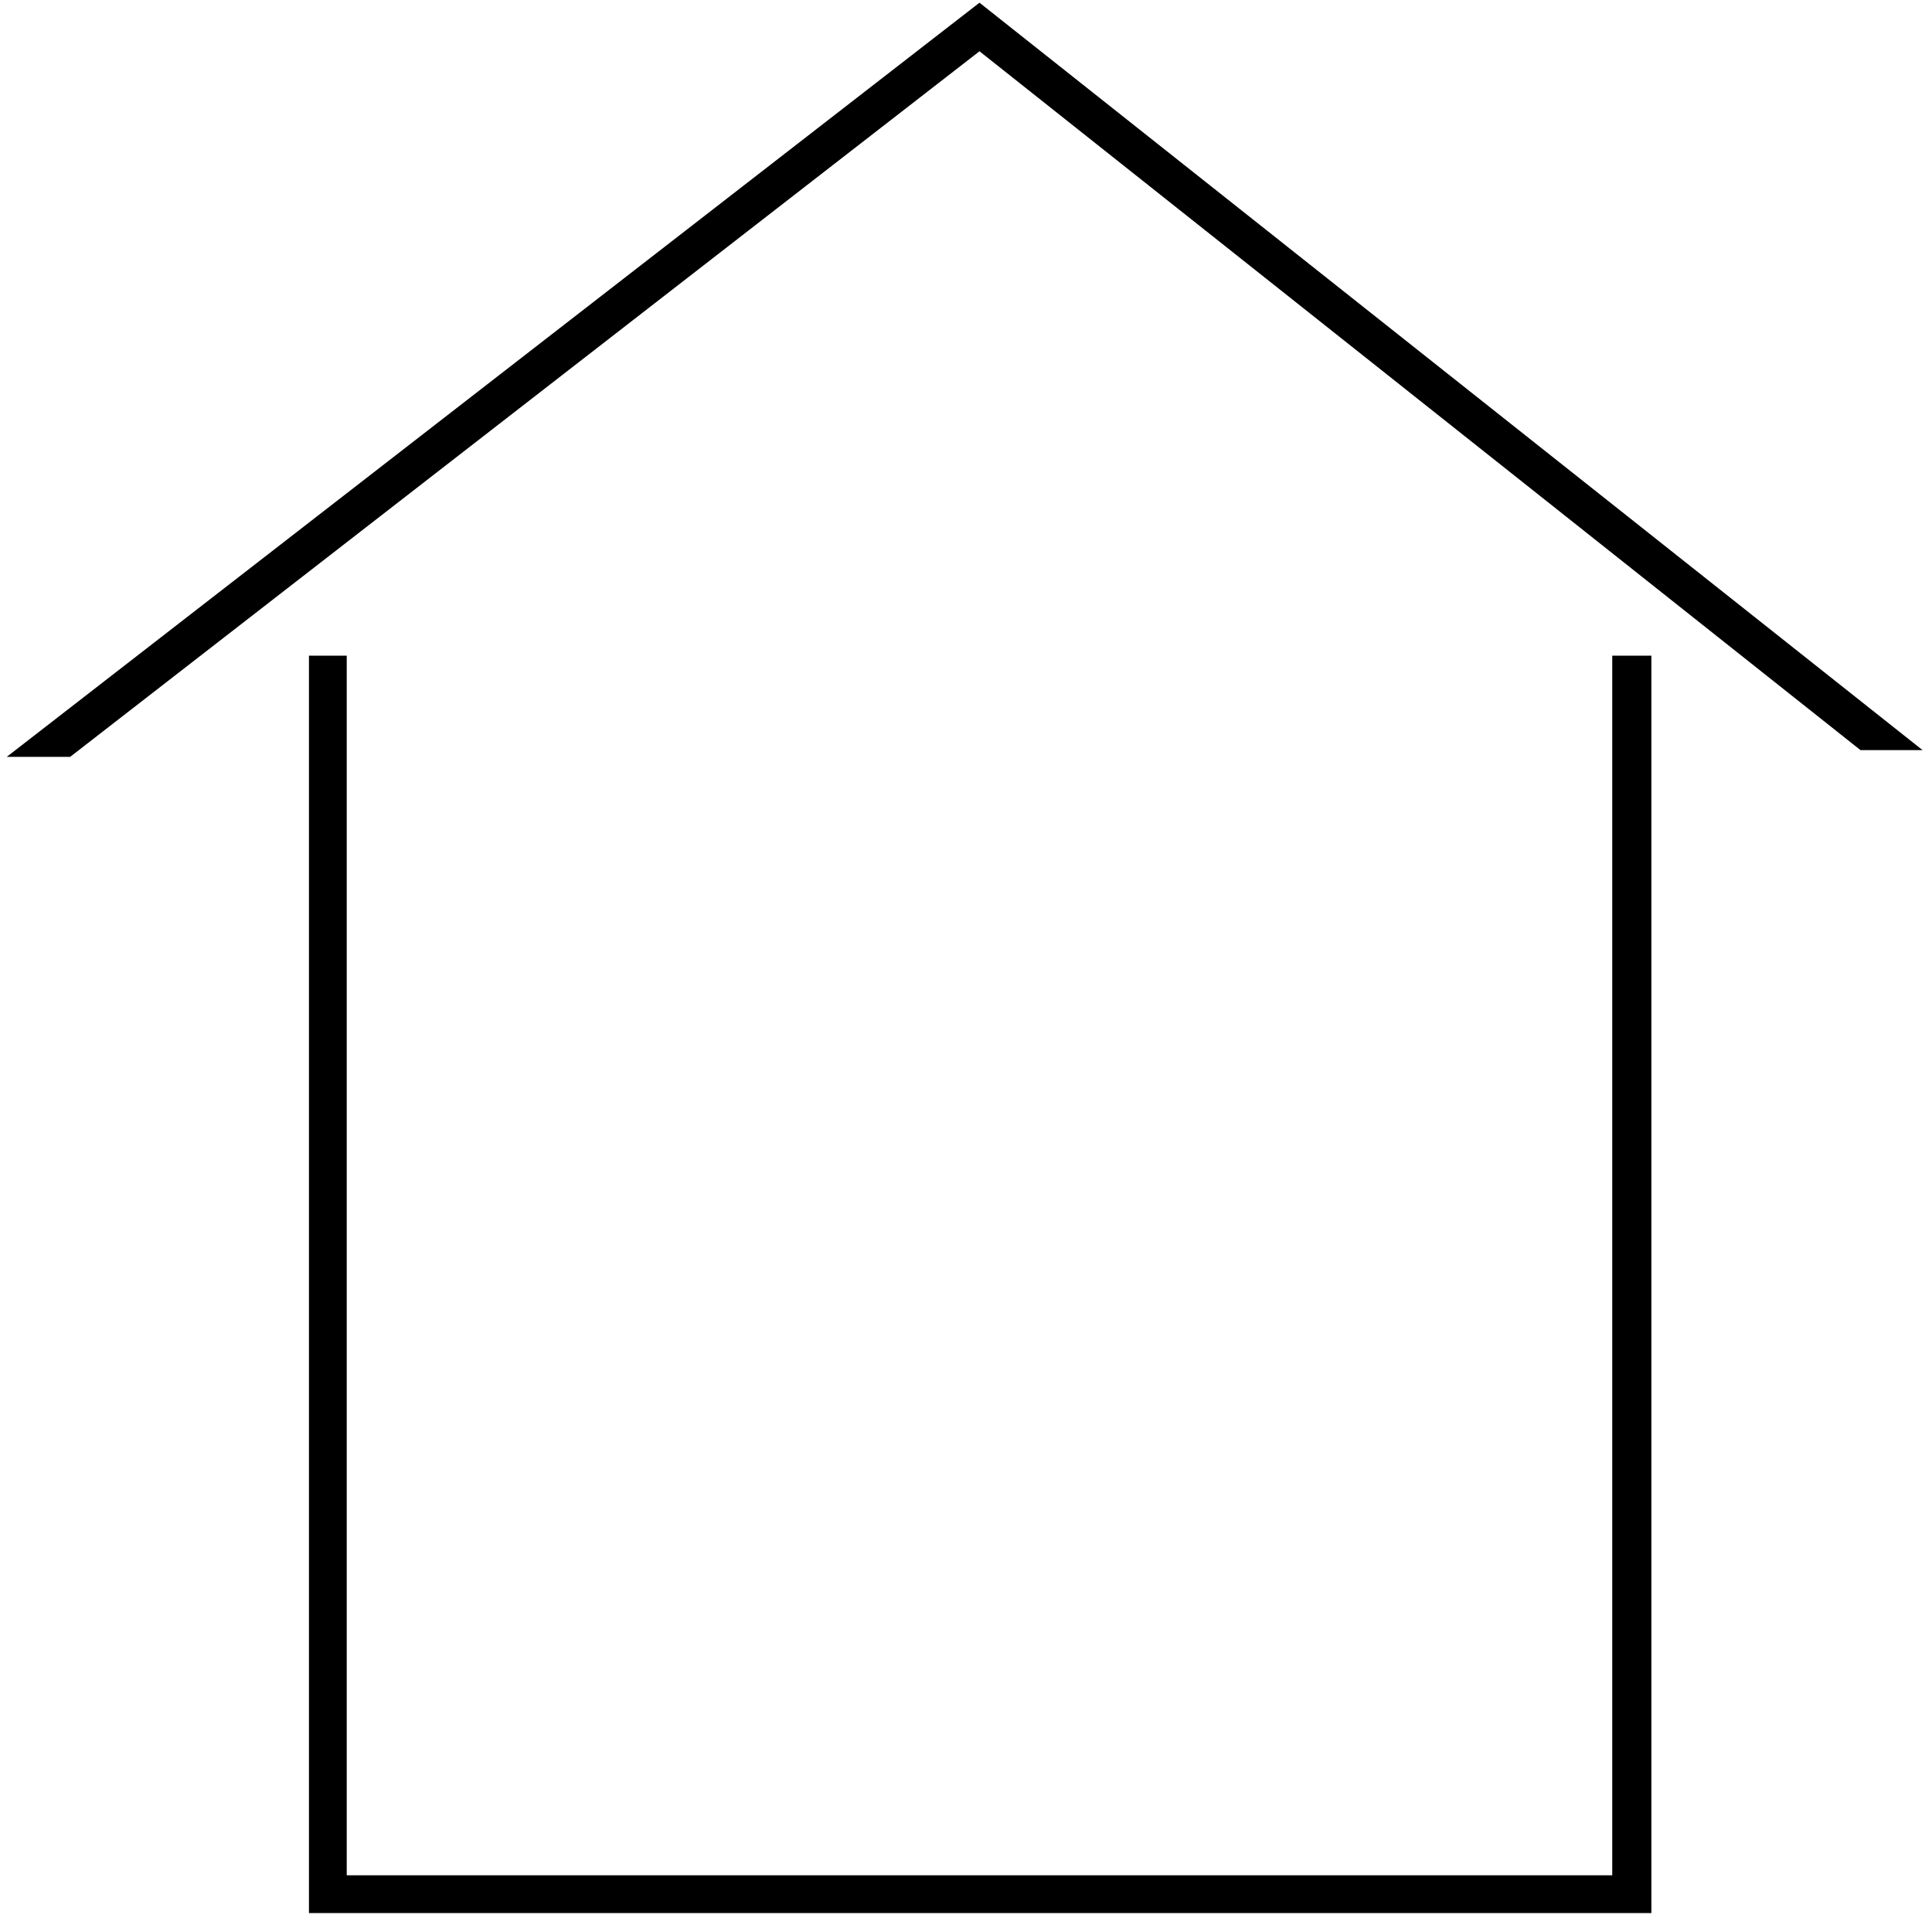
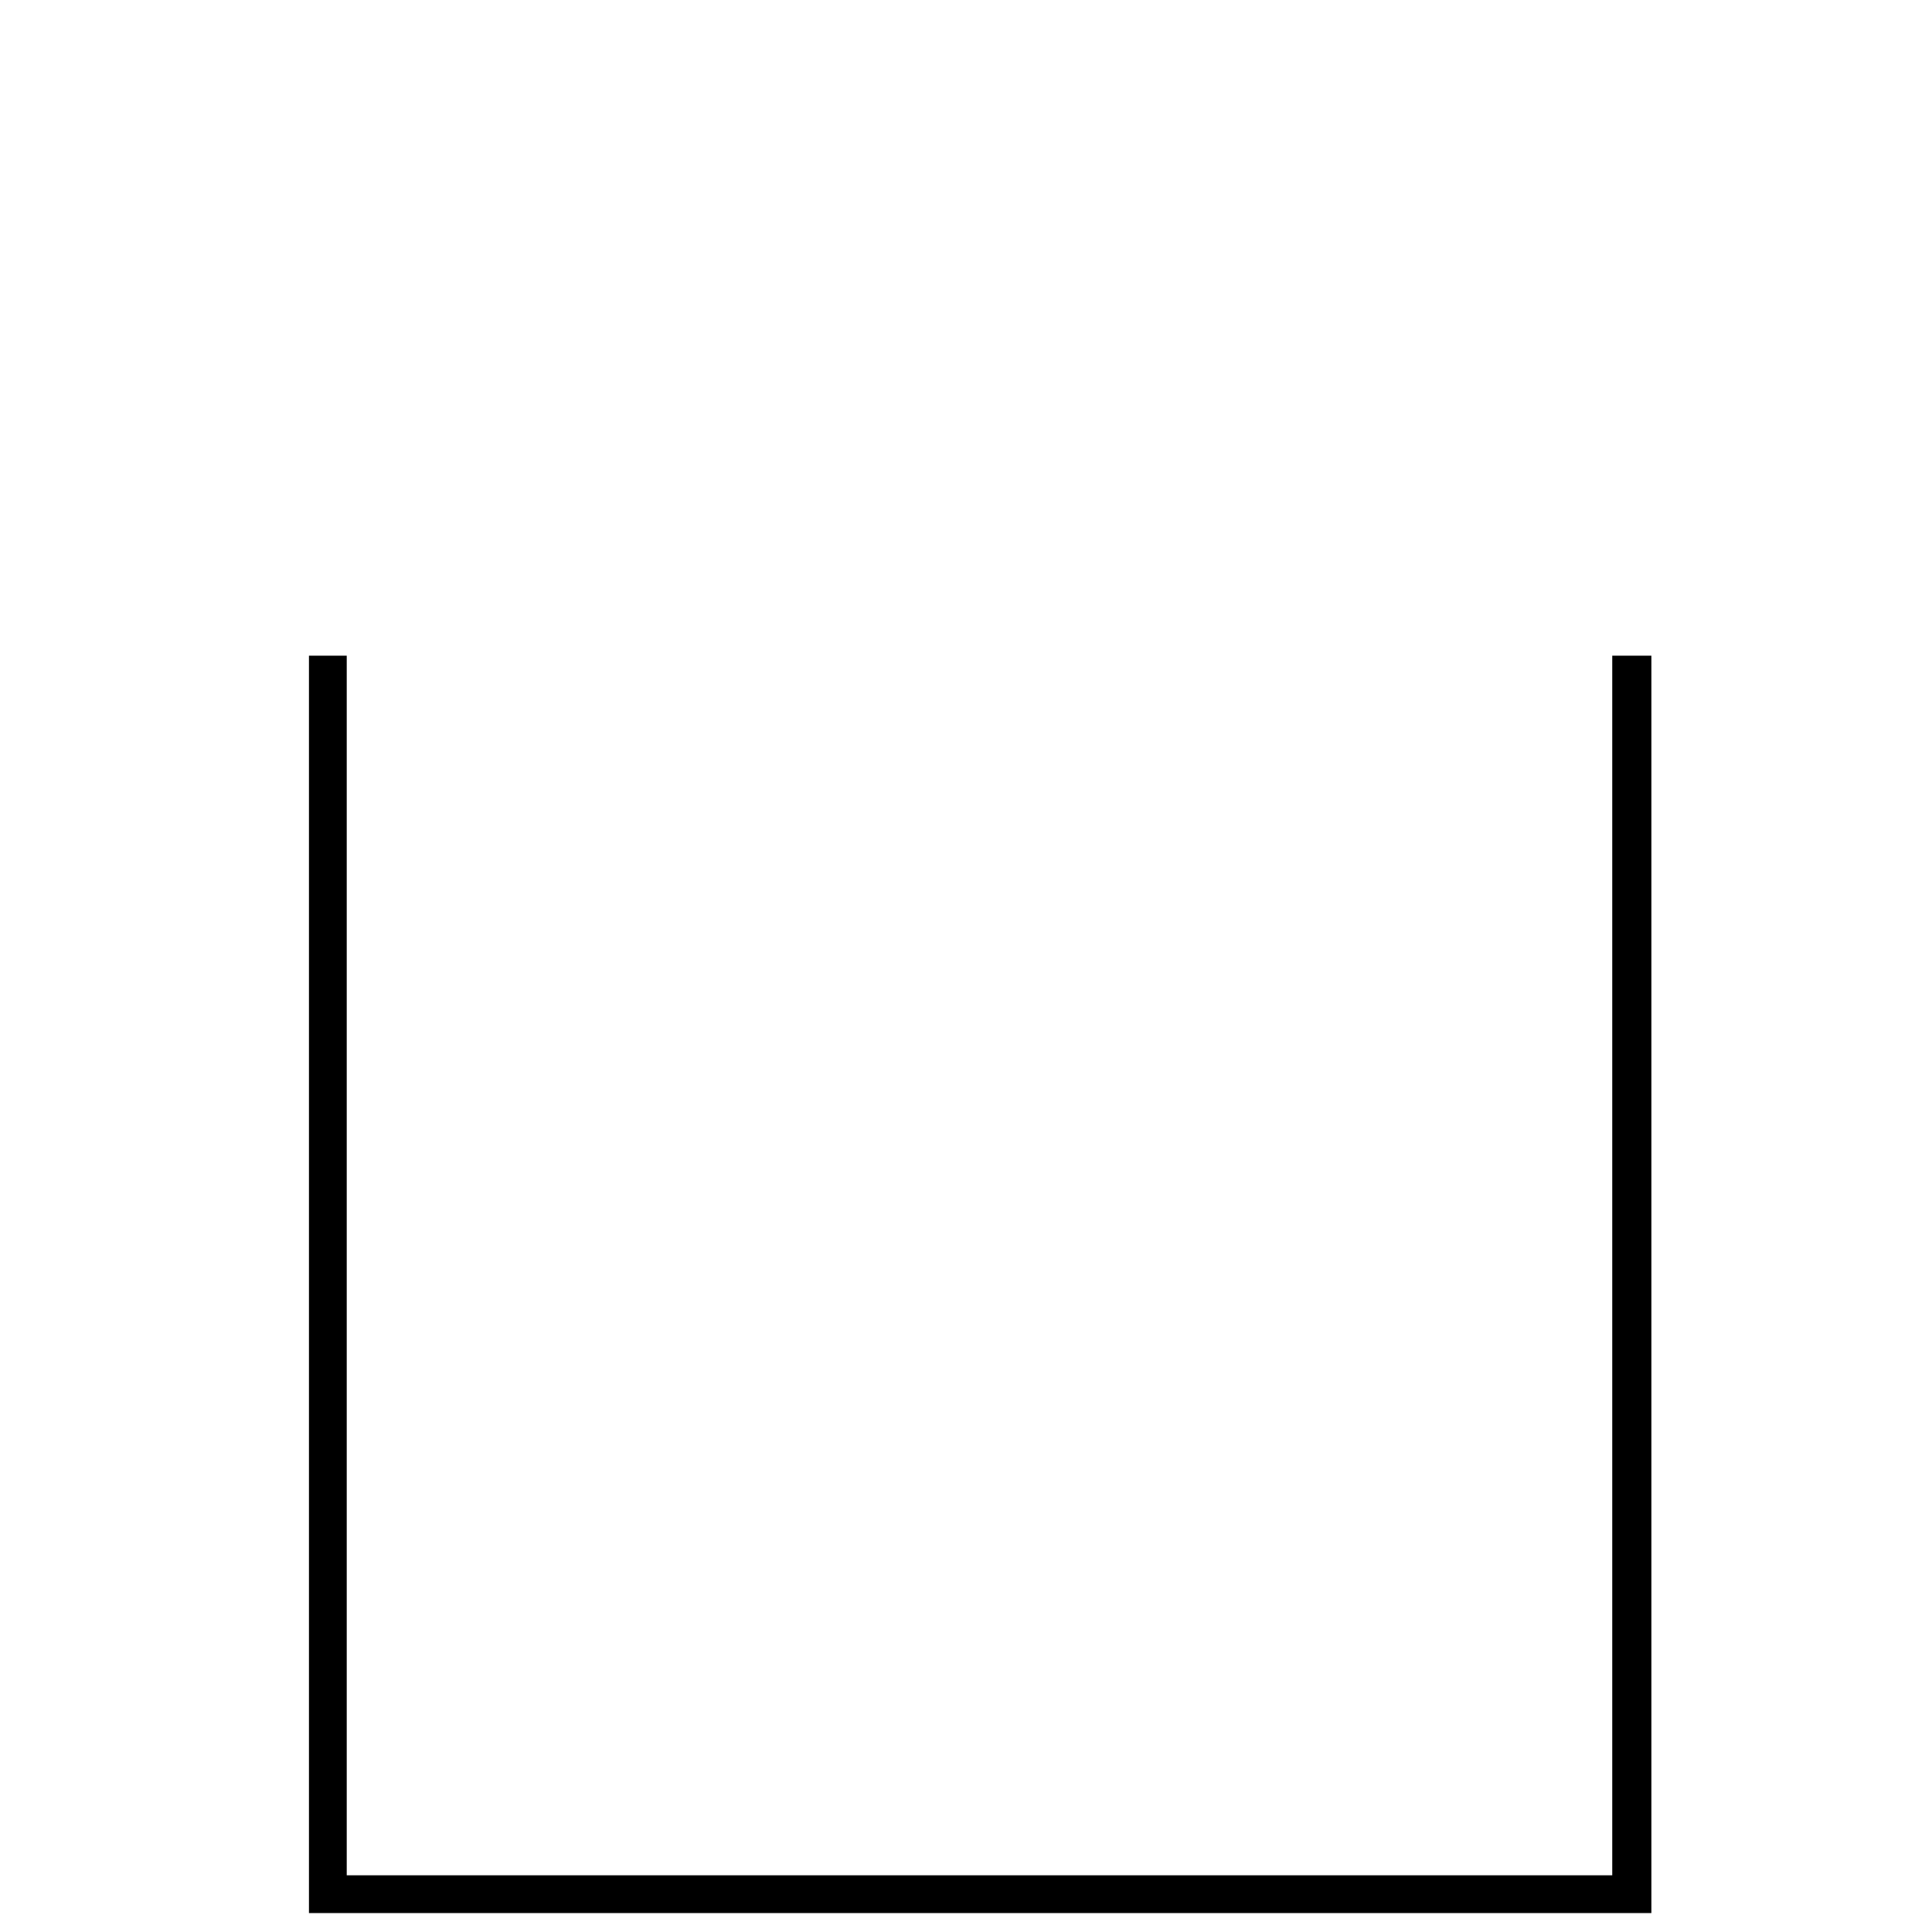
<svg xmlns="http://www.w3.org/2000/svg" version="1.0" id="Ebene_1" x="0px" y="0px" viewBox="0 0 143.2 142.7" style="enable-background:new 0 0 143.2 142.7;" xml:space="preserve">
  <polygon points="119.5,48.6 119.5,139 25.7,139 25.7,48.6 22.9,48.6 22.9,141.8 122.4,141.8 122.4,48.6 " />
-   <polygon points="72.6,0.2 0.5,56.1 5.2,56.1 72.6,3.8 137.9,55.6 142.5,55.6 " />
</svg>